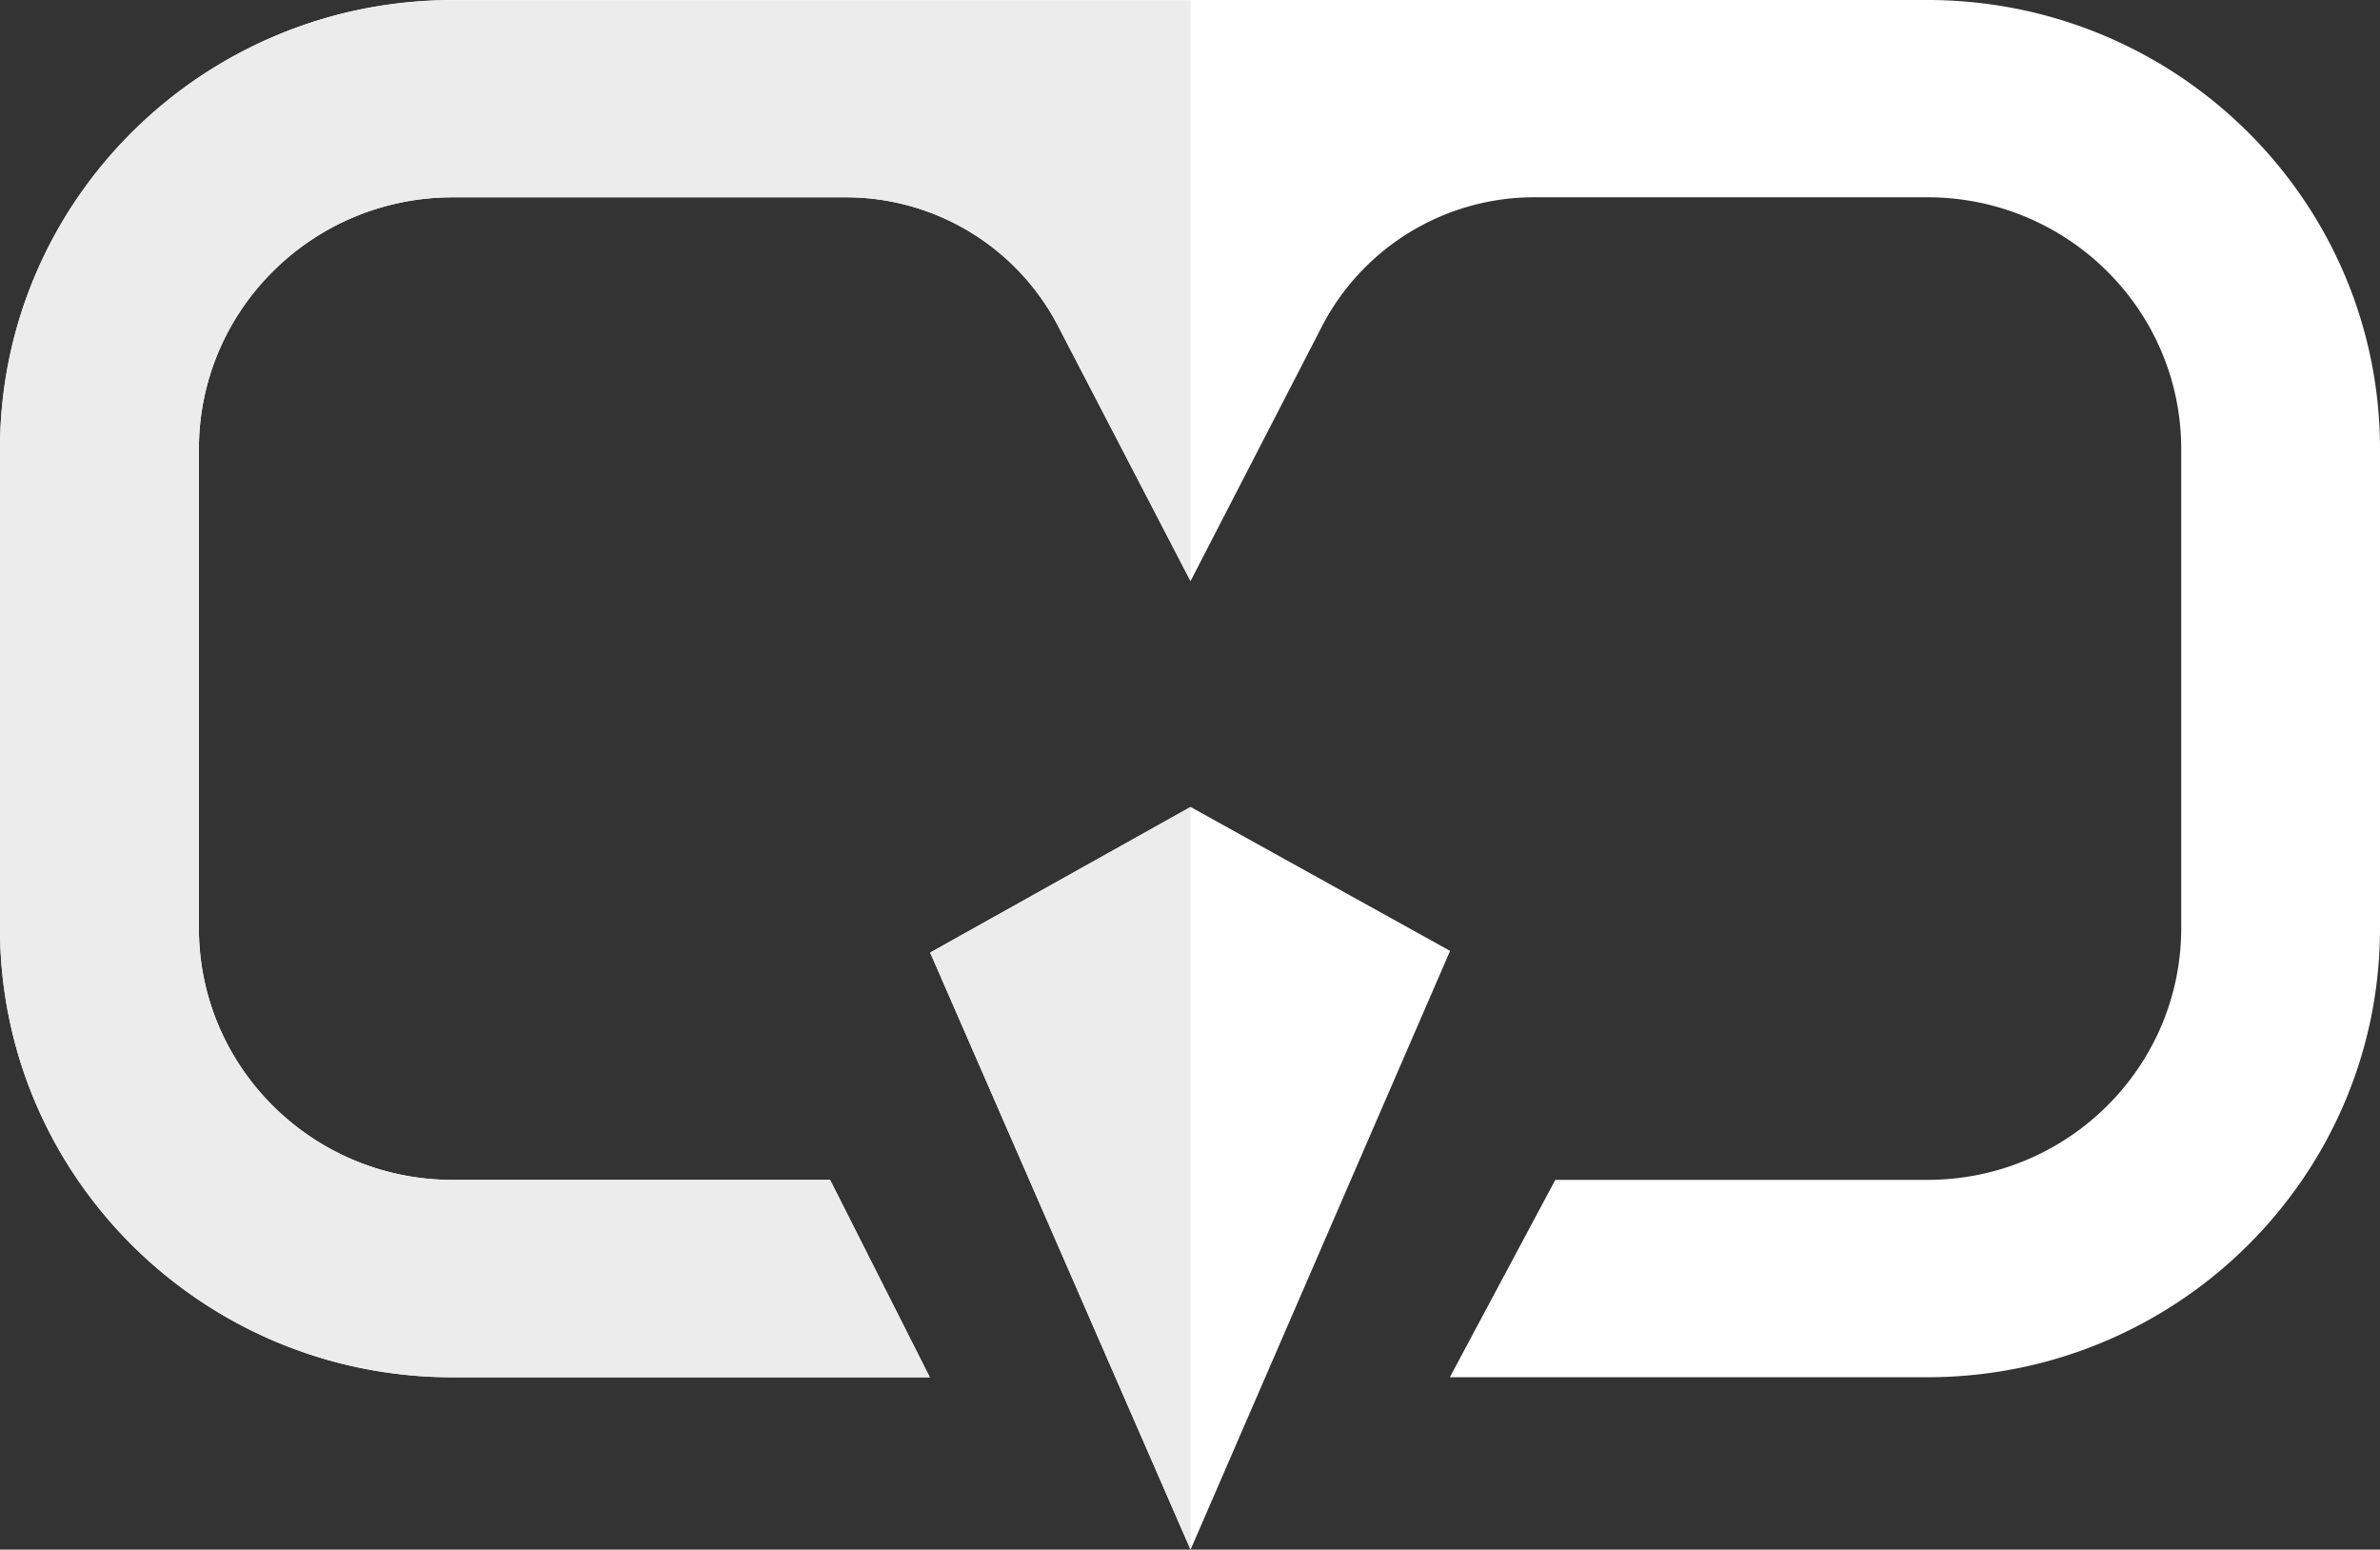
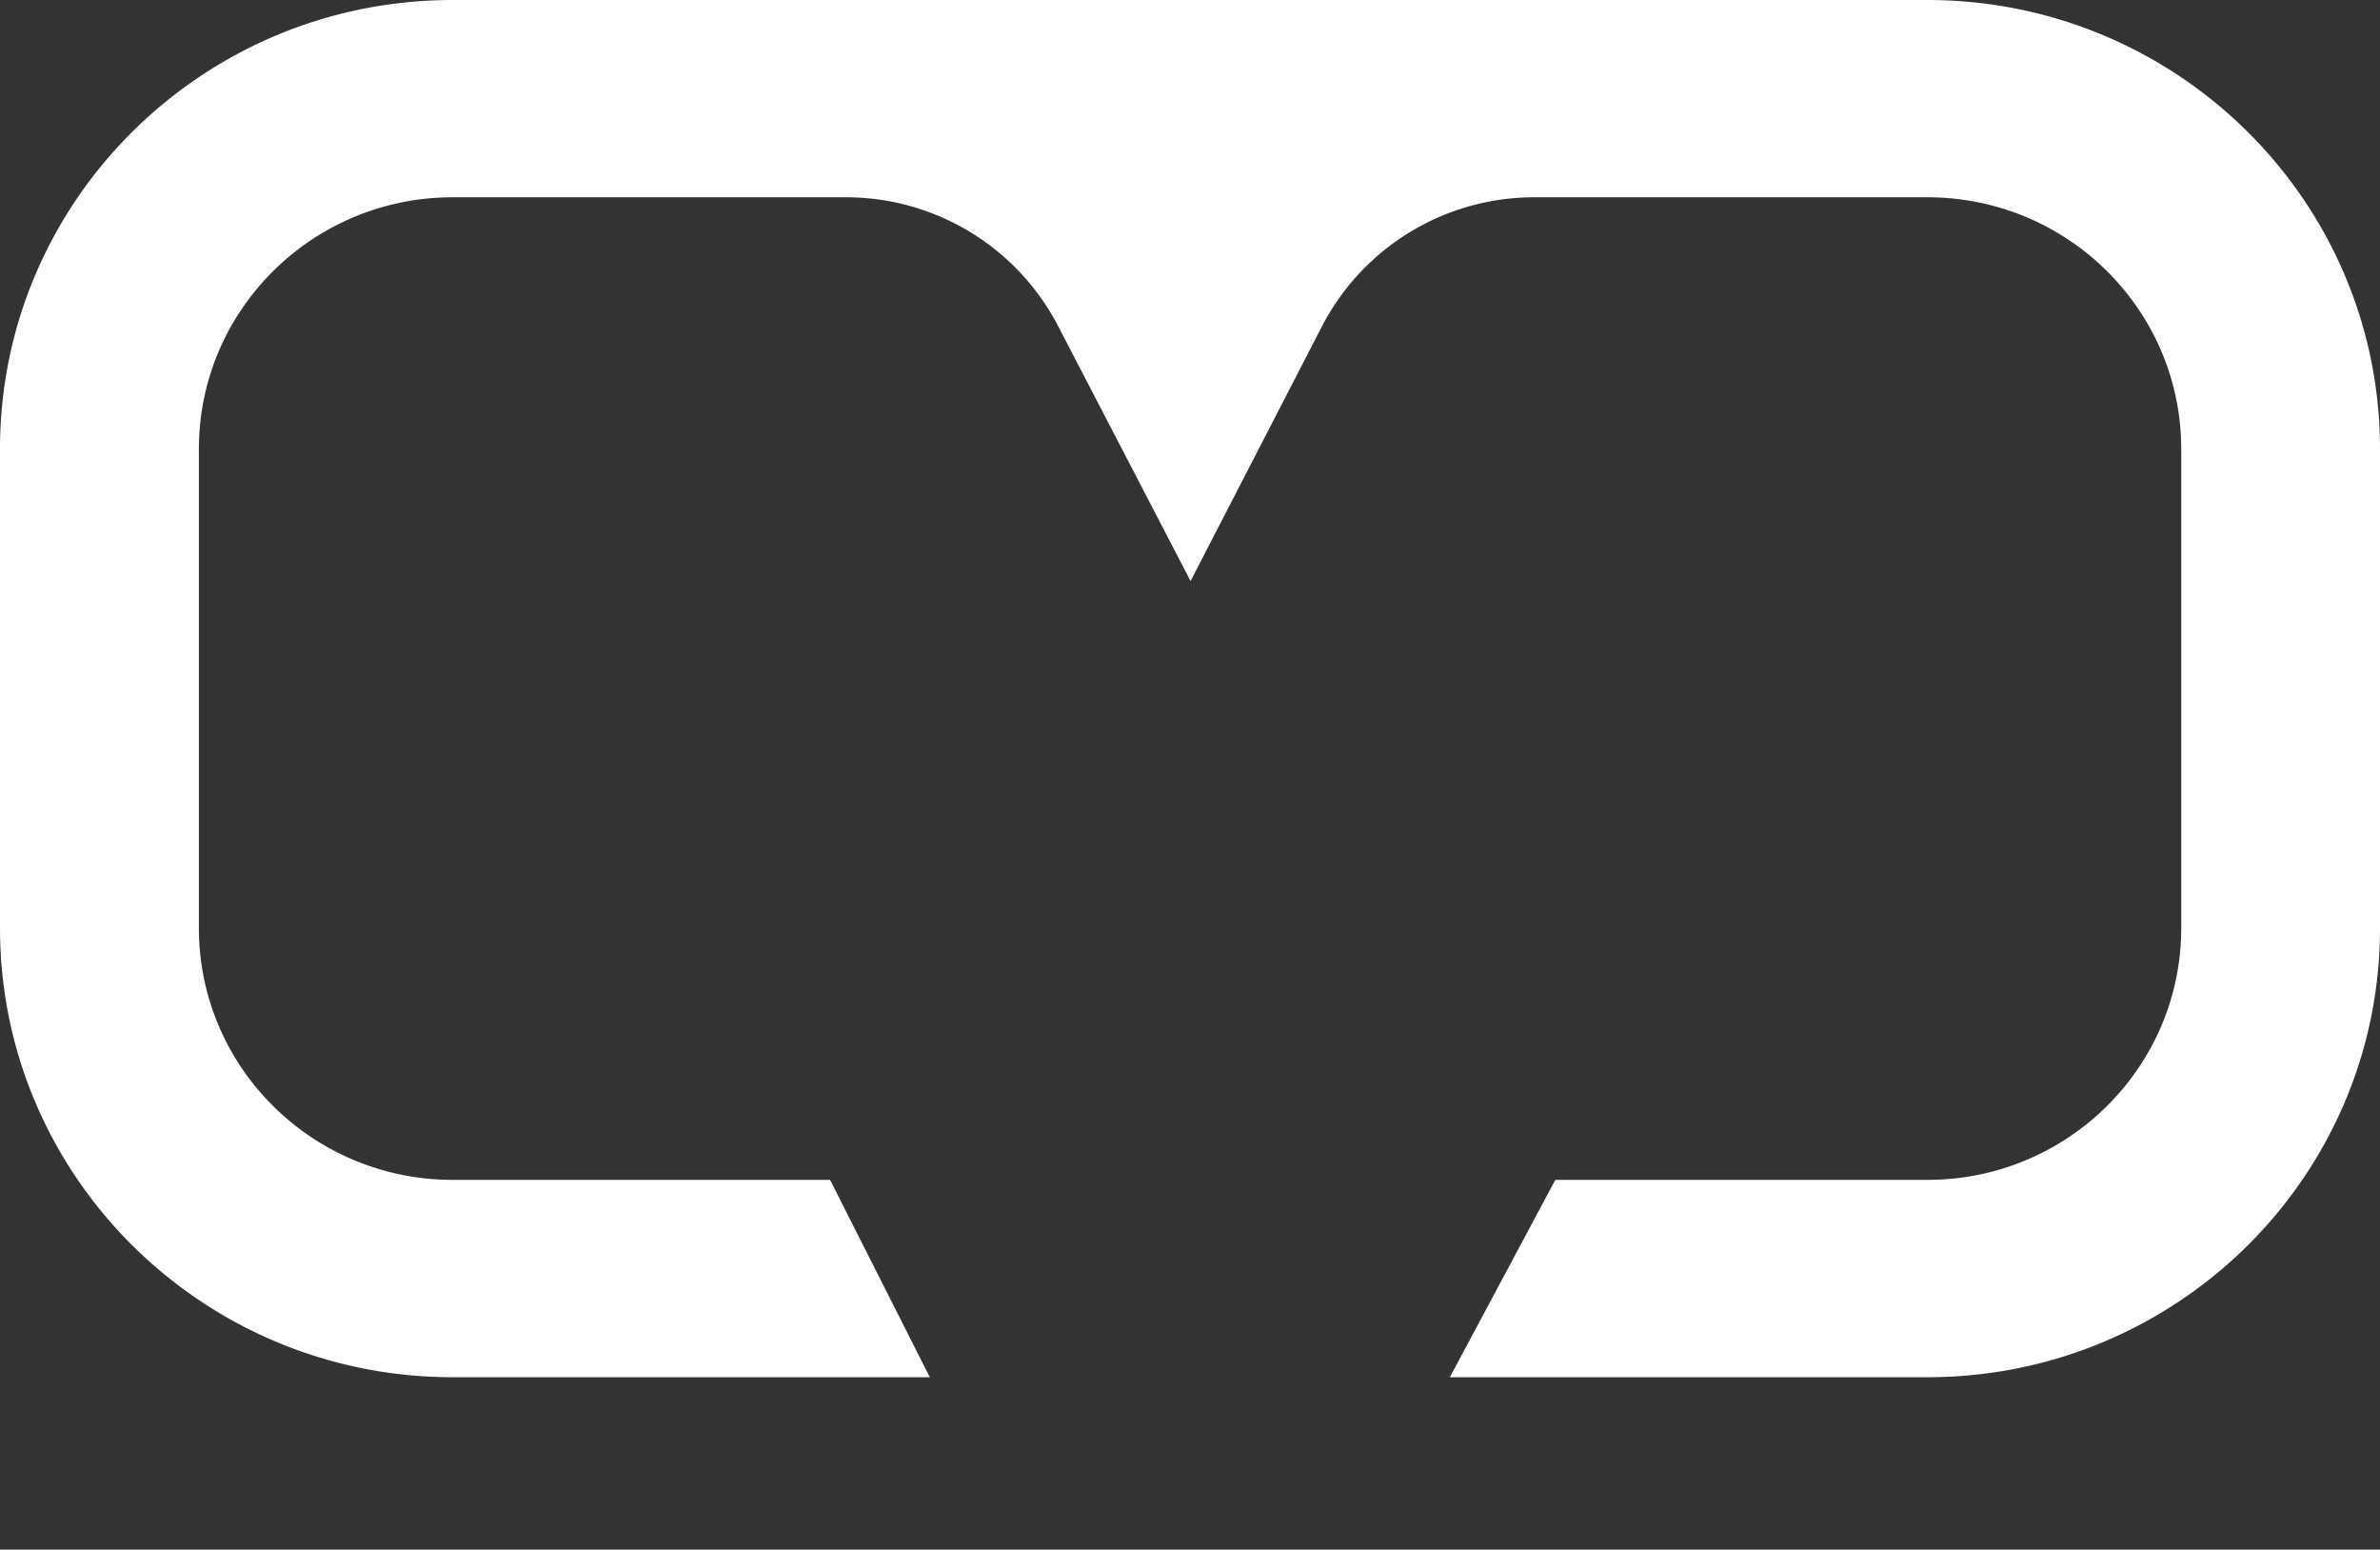
<svg xmlns="http://www.w3.org/2000/svg" width="64.511" height="42" fill="none">
  <rect width="100%" height="100%" fill="#333333" stroke="none" />
  <g data-testid="Group">
    <g data-testid="fills-8b283bd2-8893-80a6-8005-0eba1515fa0f" class="fills" style="fill: rgb(0, 0, 0);">
      <g class="fills" data-testid="svg-path">
-         <path d="m32.271 21.871 7.034 3.901L32.271 42l-7.059-16.182 7.059-3.947Z" class="cls-3" style="fill: rgb(255, 255, 255); fill-opacity: 1;" />
-       </g>
+         </g>
    </g>
    <g data-testid="Group">
      <g data-testid="shape-8b283bd2-8893-80a6-8005-0eba1515fa0e" style="fill: rgb(0, 0, 0);">
        <g data-testid="fills-8b283bd2-8893-80a6-8005-0eba1515fa0e" class="fills" style="fill: rgb(0, 0, 0);">
          <g class="fills" data-testid="svg-path">
            <path d="M52.244 0H12.272C5.493 0 0 5.448 0 12.171v12.982c0 6.723 5.493 12.174 12.272 12.174h12.931L22.5 31.978H12.272c-3.801 0-6.881-3.055-6.881-6.825V12.171c0-3.769 3.08-6.824 6.881-6.824h10.65a6.478 6.478 0 0 1 5.751 3.476l3.598 6.926 3.564-6.909a6.479 6.479 0 0 1 5.76-3.493h10.647c3.8 0 6.881 3.055 6.881 6.824v12.982c0 3.77-3.081 6.825-6.881 6.825H42.157l-2.858 5.349h12.94c6.778 0 12.272-5.448 12.272-12.171V12.174C64.511 5.451 59.017.003 52.244 0Z" class="cls-3" style="fill: rgb(255, 255, 255); fill-opacity: 1;" />
          </g>
        </g>
      </g>
      <g data-testid="shape-8b283bd2-8893-80a6-8005-0eba1515fa10" class="cls-4" style="fill: rgb(0, 0, 0);">
        <g data-testid="shape-8b283bd2-8893-80a6-8005-0eba1515fa18" style="fill: rgb(0, 0, 0);">
          <g data-testid="fills-8b283bd2-8893-80a6-8005-0eba1515fa18" class="fills" style="fill: rgb(0, 0, 0);">
            <g class="fills" data-testid="svg-path">
-               <path d="m32.271 21.871-7.059 3.947L32.271 42V21.871Z" class="cls-1" style="fill: rgb(236, 236, 236); fill-opacity: 1;" />
-             </g>
+               </g>
          </g>
        </g>
      </g>
      <g data-testid="shape-8b283bd2-8893-80a6-8005-0eba1515fa17" class="cls-4" style="fill: rgb(0, 0, 0);">
        <g data-testid="shape-8b283bd2-8893-80a6-8005-0eba1515fa19" style="fill: rgb(0, 0, 0);">
          <g data-testid="fills-8b283bd2-8893-80a6-8005-0eba1515fa19" class="fills" style="fill: rgb(0, 0, 0);">
            <g class="fills" data-testid="svg-path">
-               <path d="M29.838.006H12.272C5.493.006 0 5.454 0 12.177v12.982C0 31.882 5.493 37.33 12.272 37.33h12.931L22.5 31.981H12.272c-3.801 0-6.881-3.056-6.881-6.825V12.174c0-3.769 3.08-6.825 6.881-6.825h10.65a6.479 6.479 0 0 1 5.751 3.477l3.598 6.926V.006h-2.433Z" class="cls-1" style="fill: rgb(236, 236, 236); fill-opacity: 1;" />
-             </g>
+               </g>
          </g>
        </g>
      </g>
    </g>
  </g>
</svg>